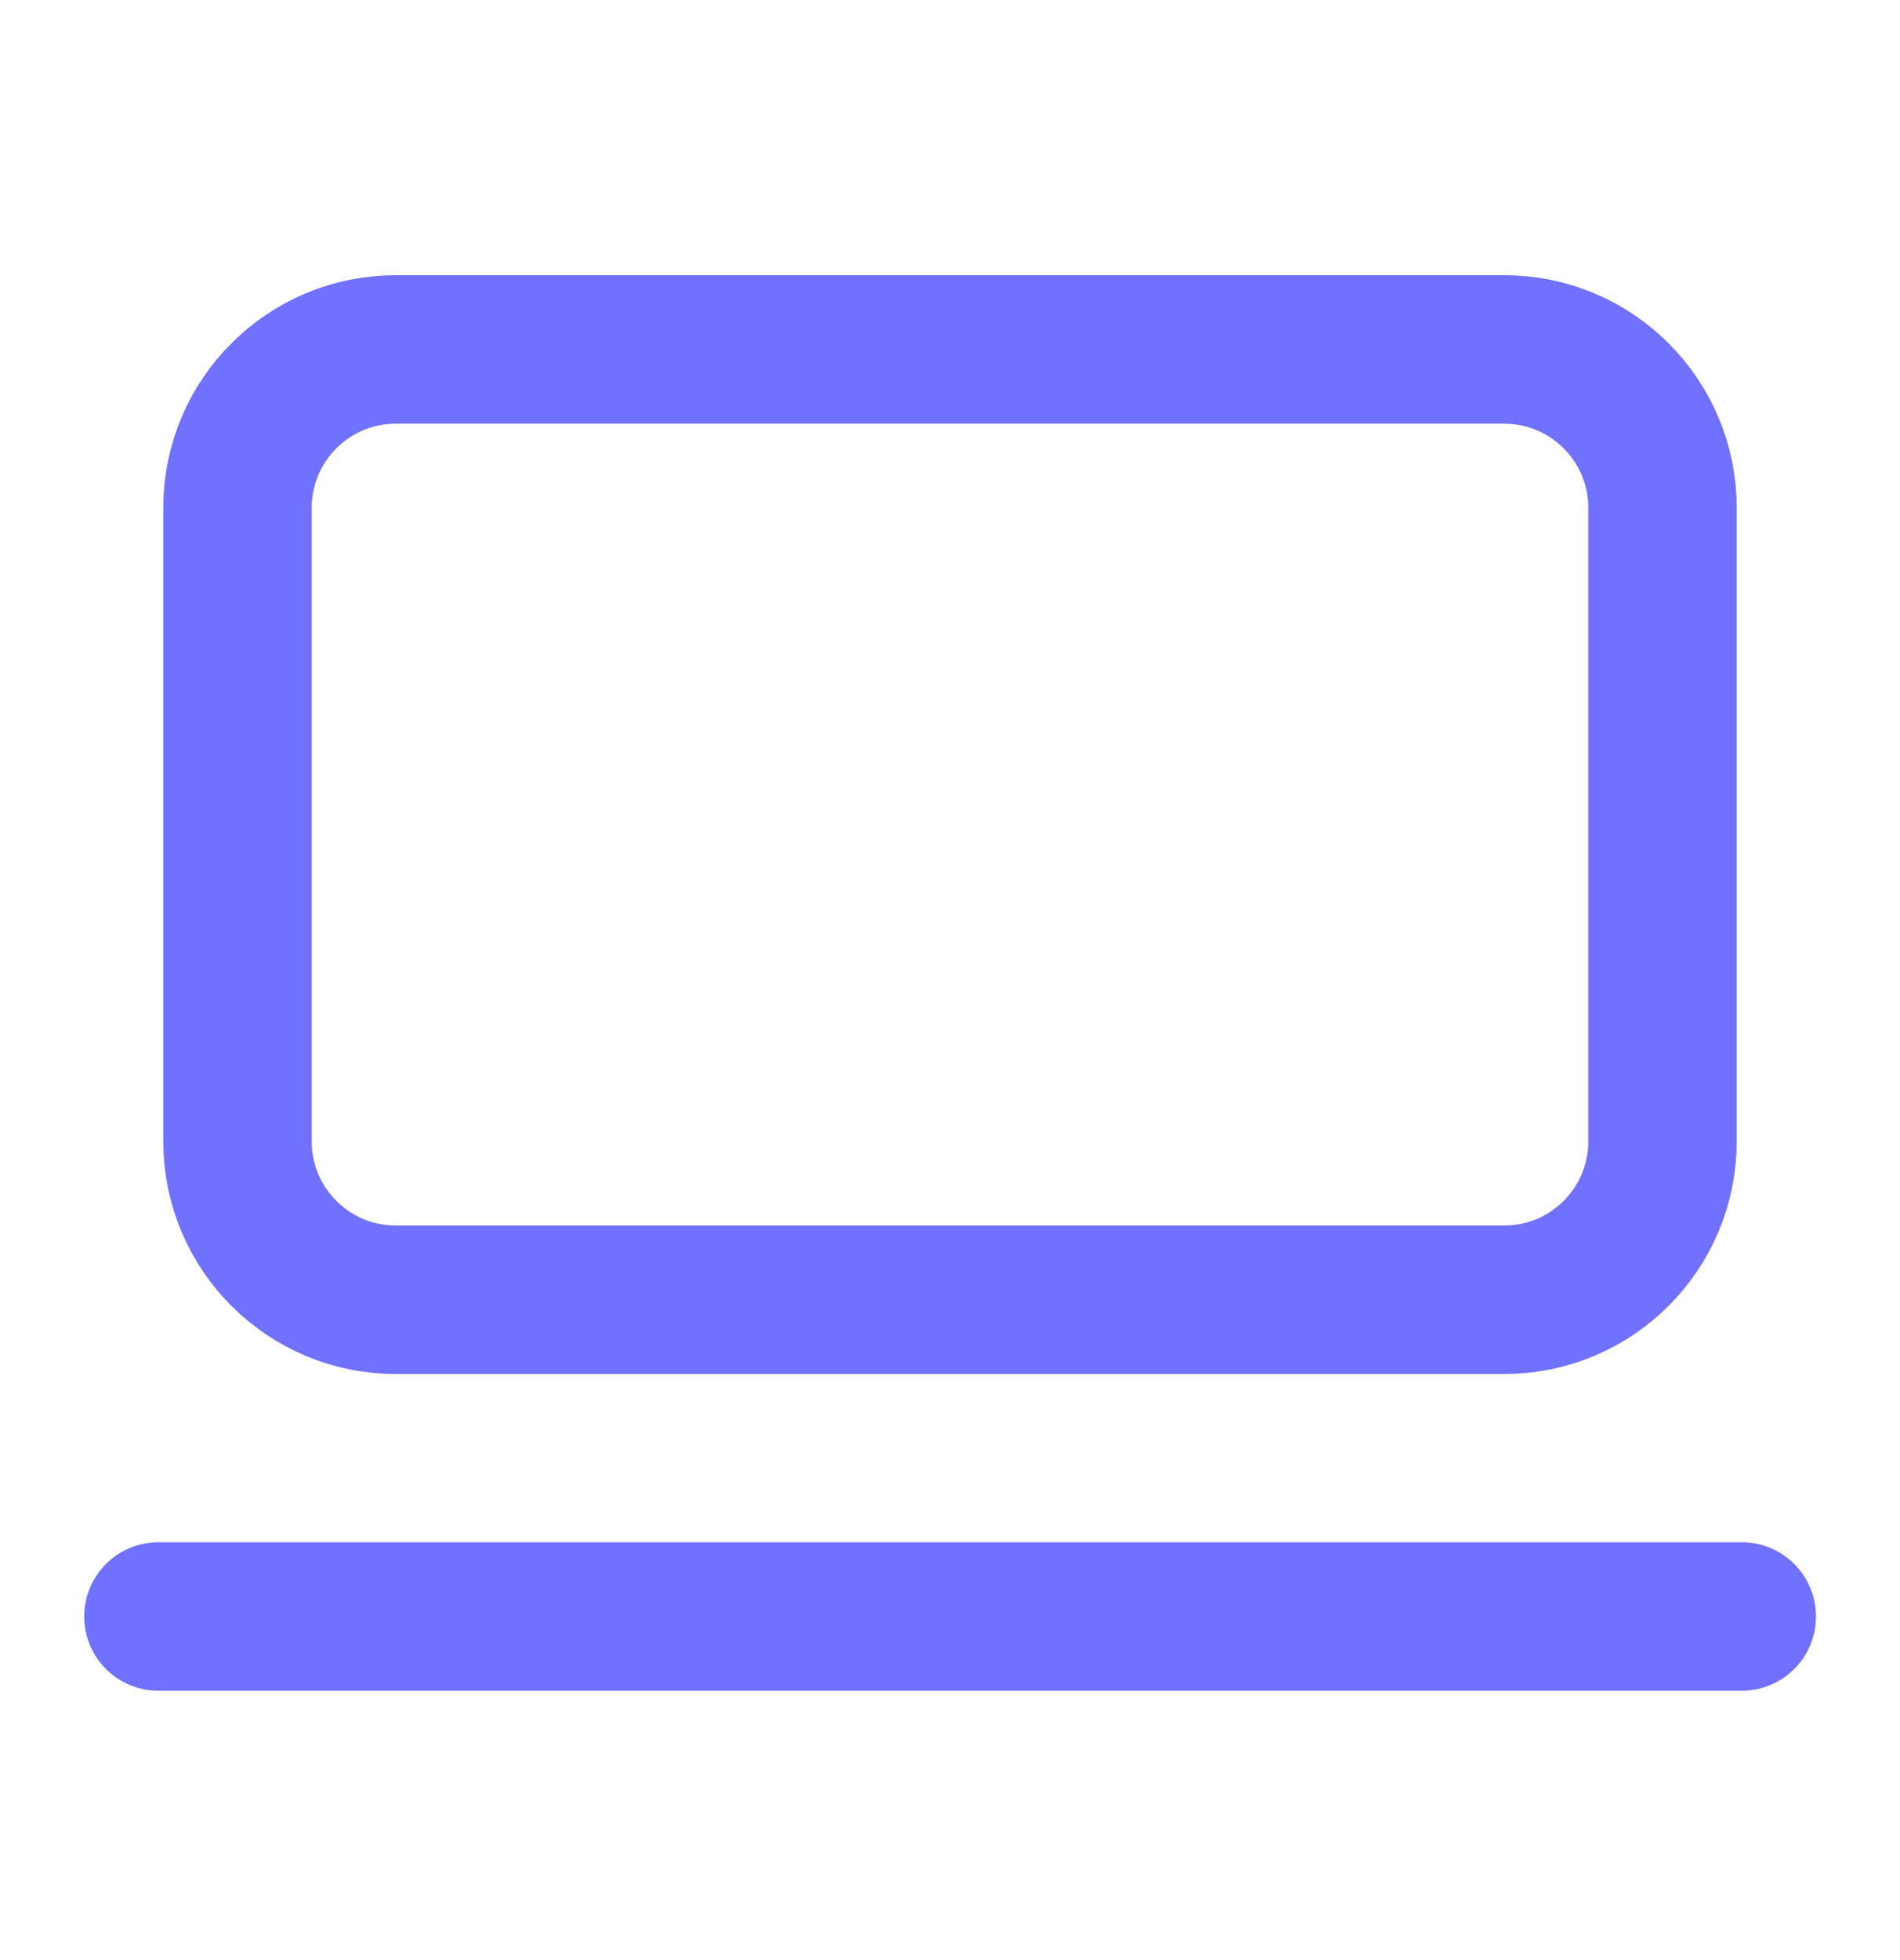
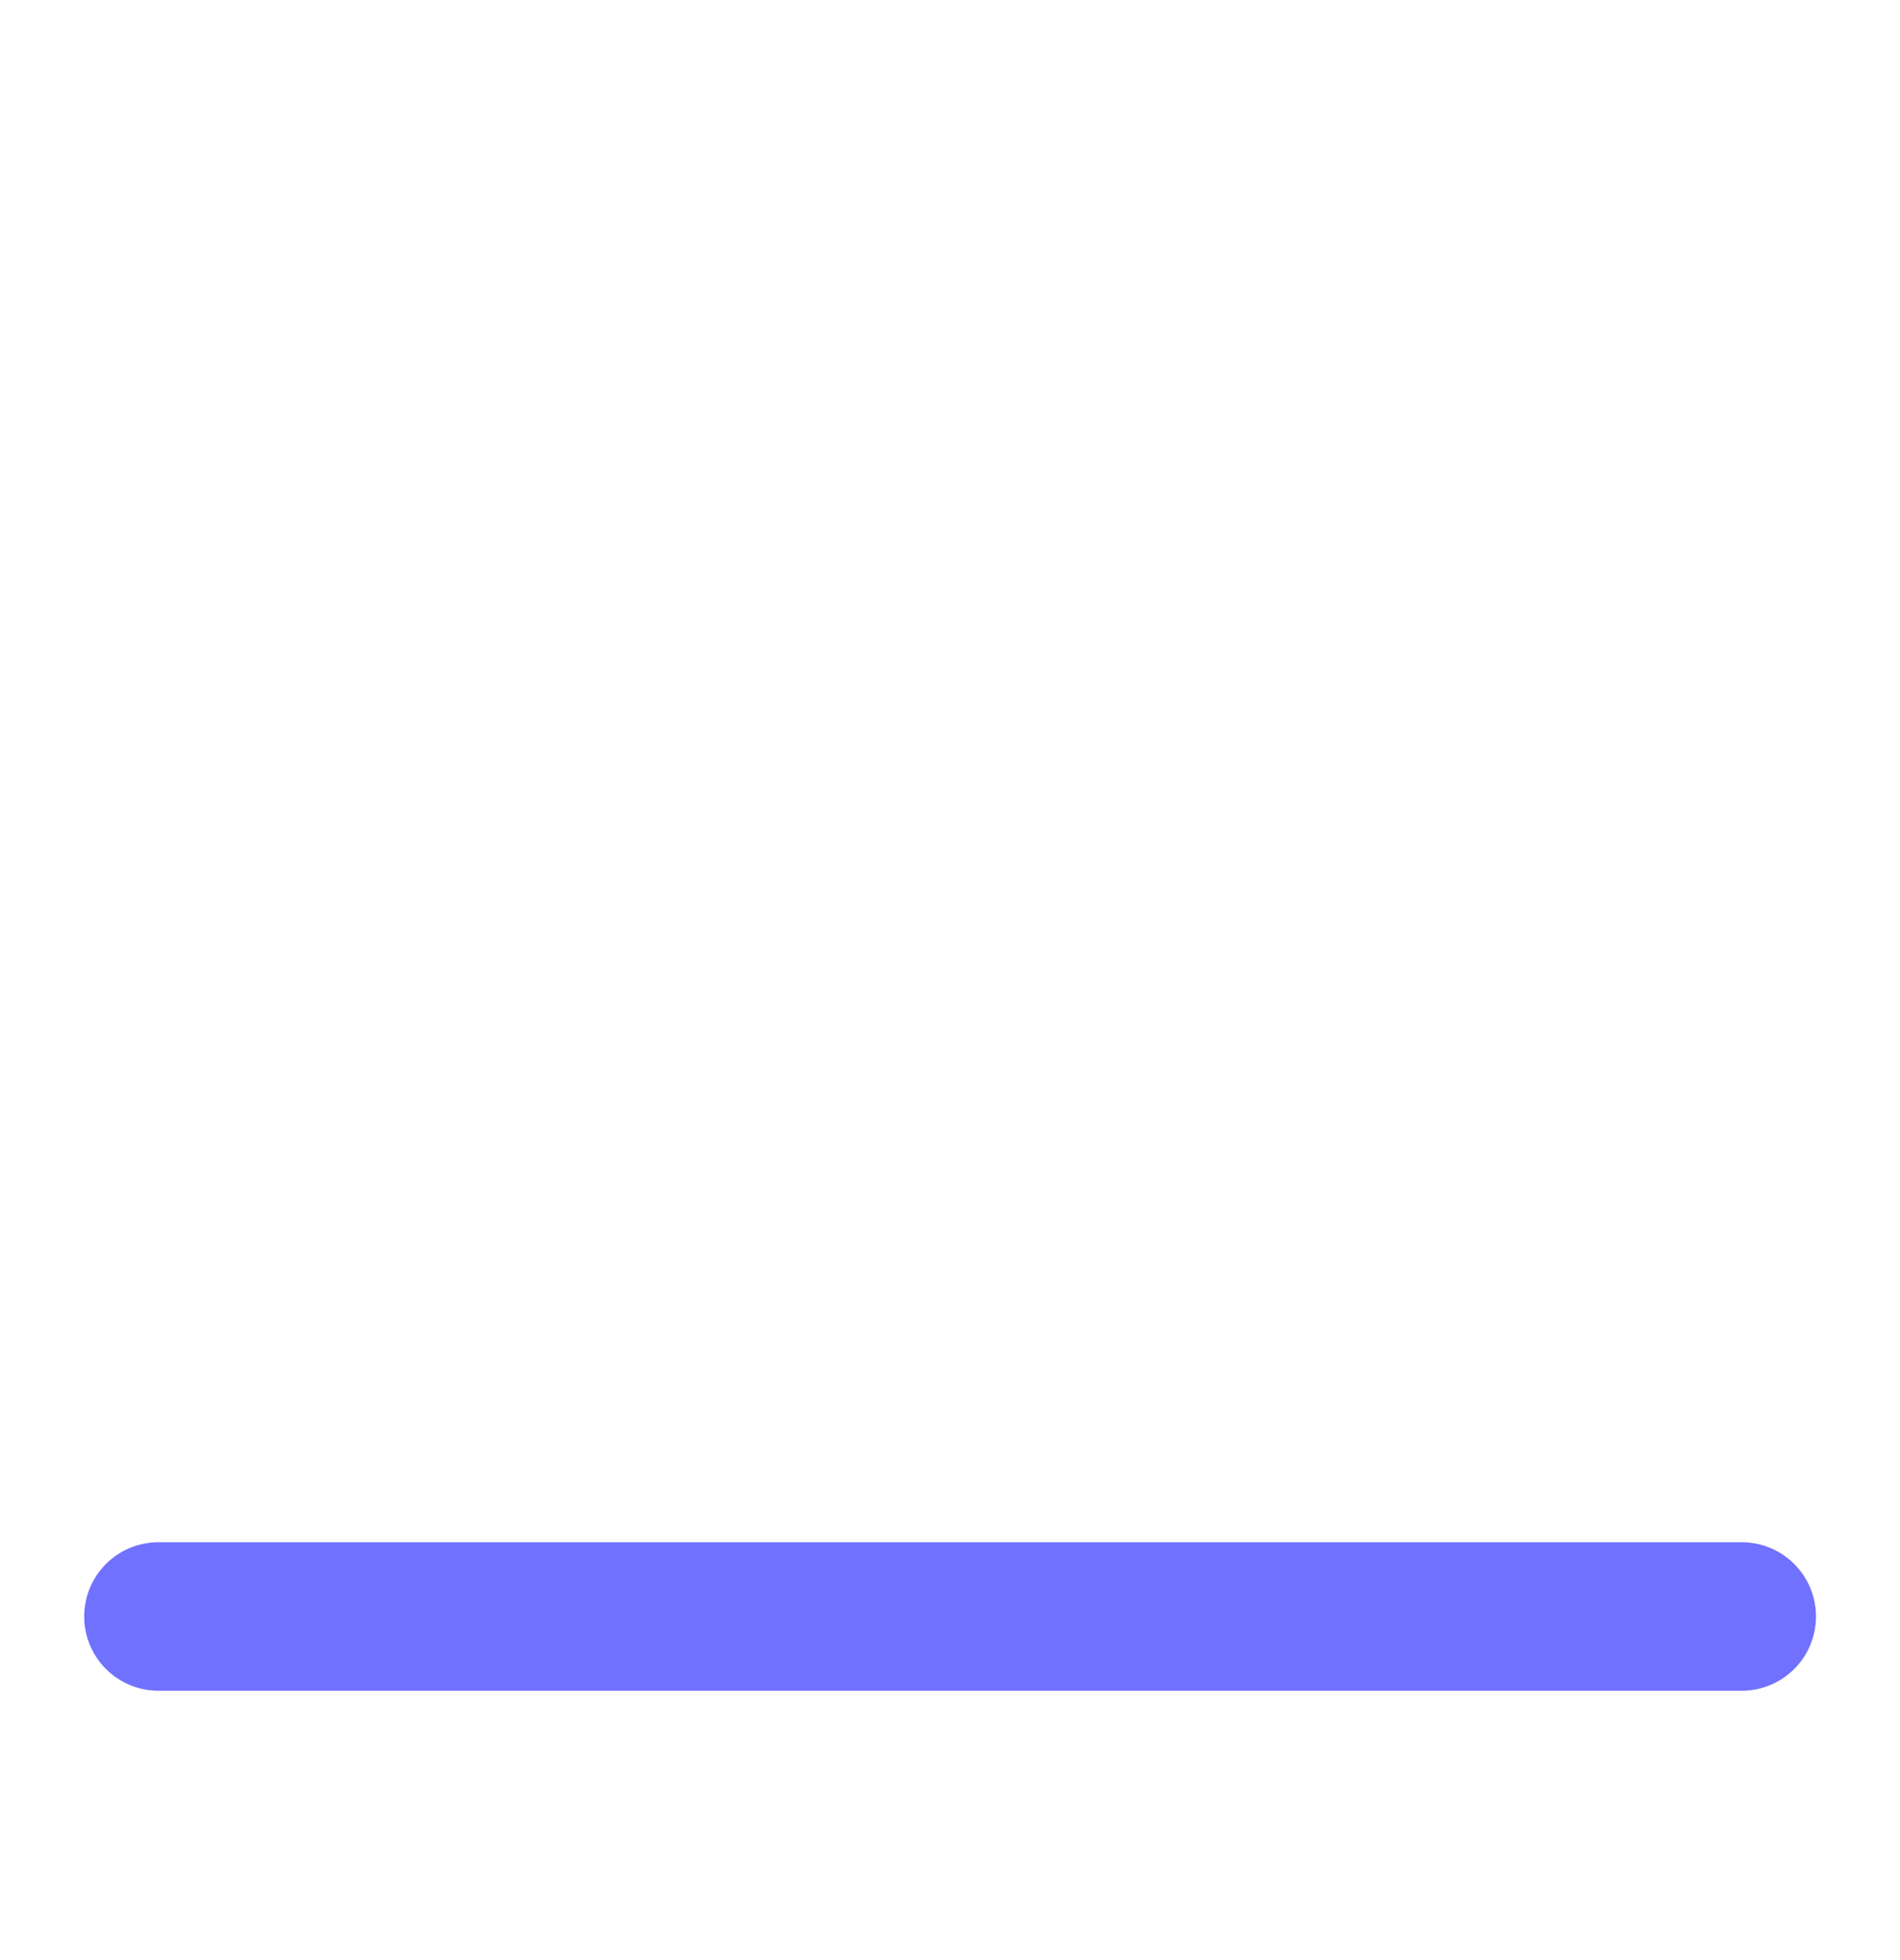
<svg xmlns="http://www.w3.org/2000/svg" width="32" height="33" viewBox="0 0 32 33" fill="none">
-   <path d="M25.333 5.883H6.667C5.194 5.883 4 7.077 4 8.549V19.216C4 20.689 5.194 21.883 6.667 21.883H25.333C26.806 21.883 28 20.689 28 19.216V8.549C28 7.077 26.806 5.883 25.333 5.883Z" stroke="#7171FF" stroke-width="2.5" stroke-linecap="round" stroke-linejoin="round" />
  <path d="M2.668 27.215H29.335" stroke="#7171FF" stroke-width="2.5" stroke-linecap="round" stroke-linejoin="round" />
</svg>